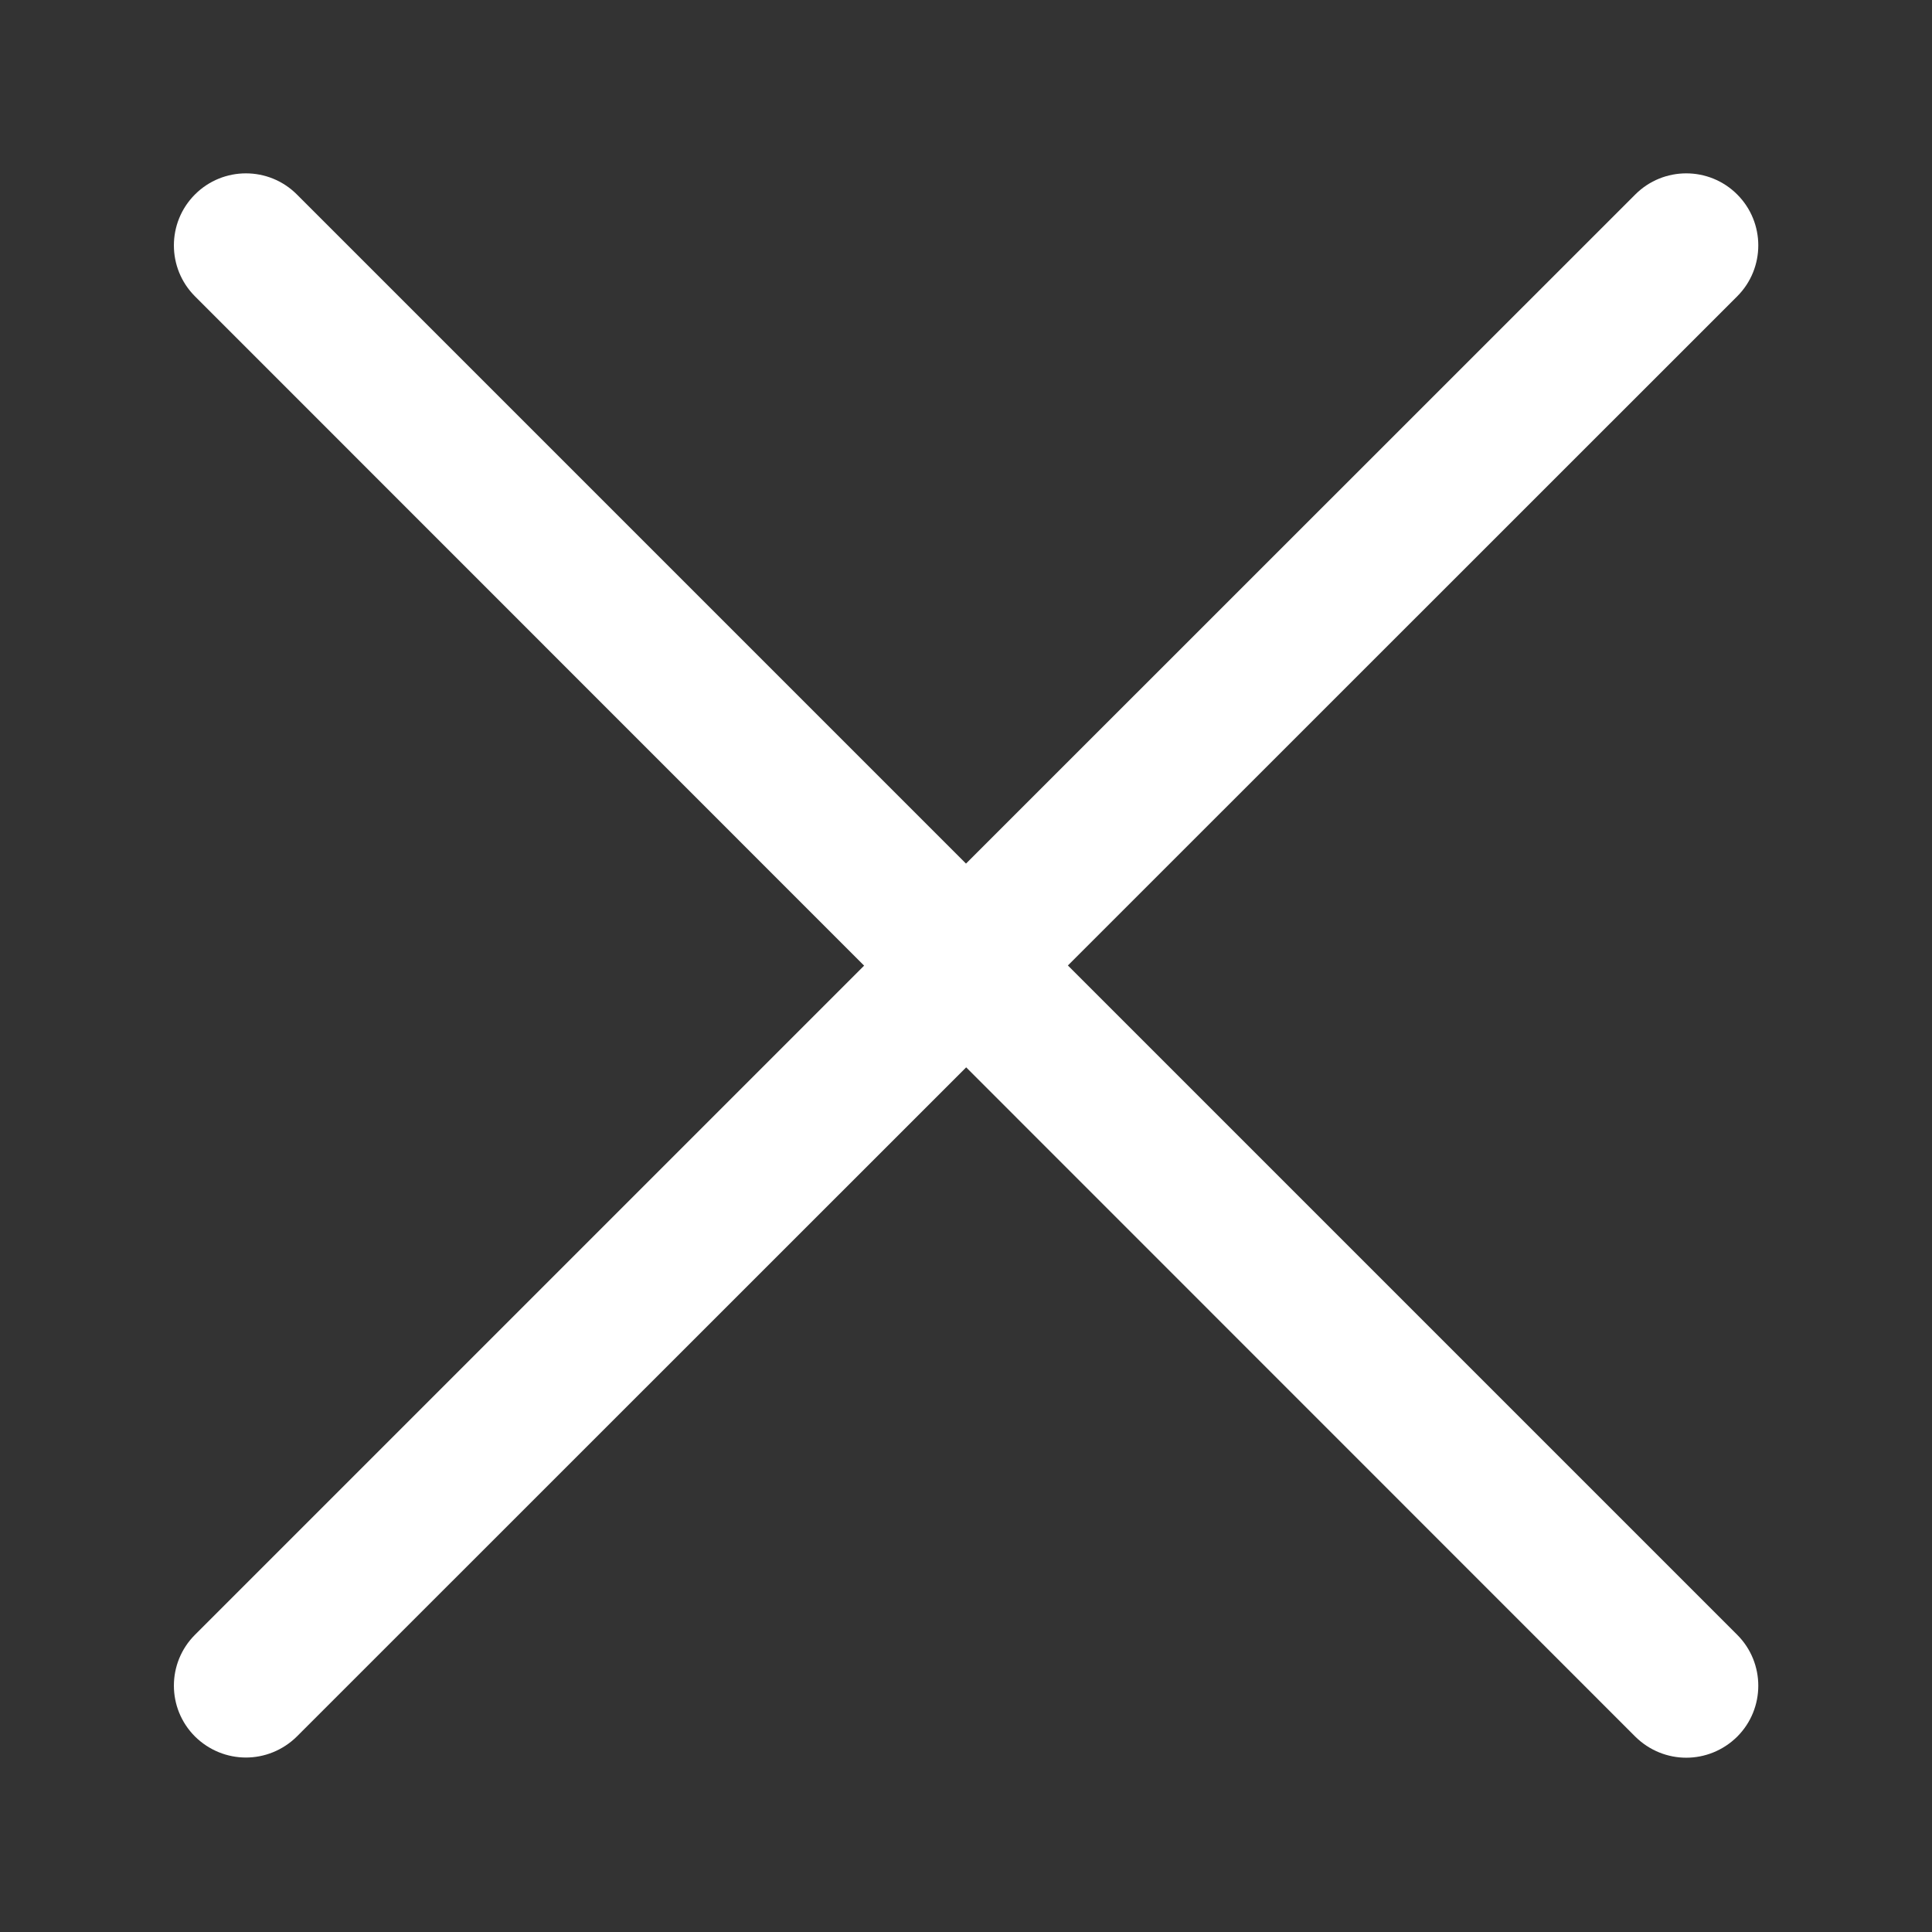
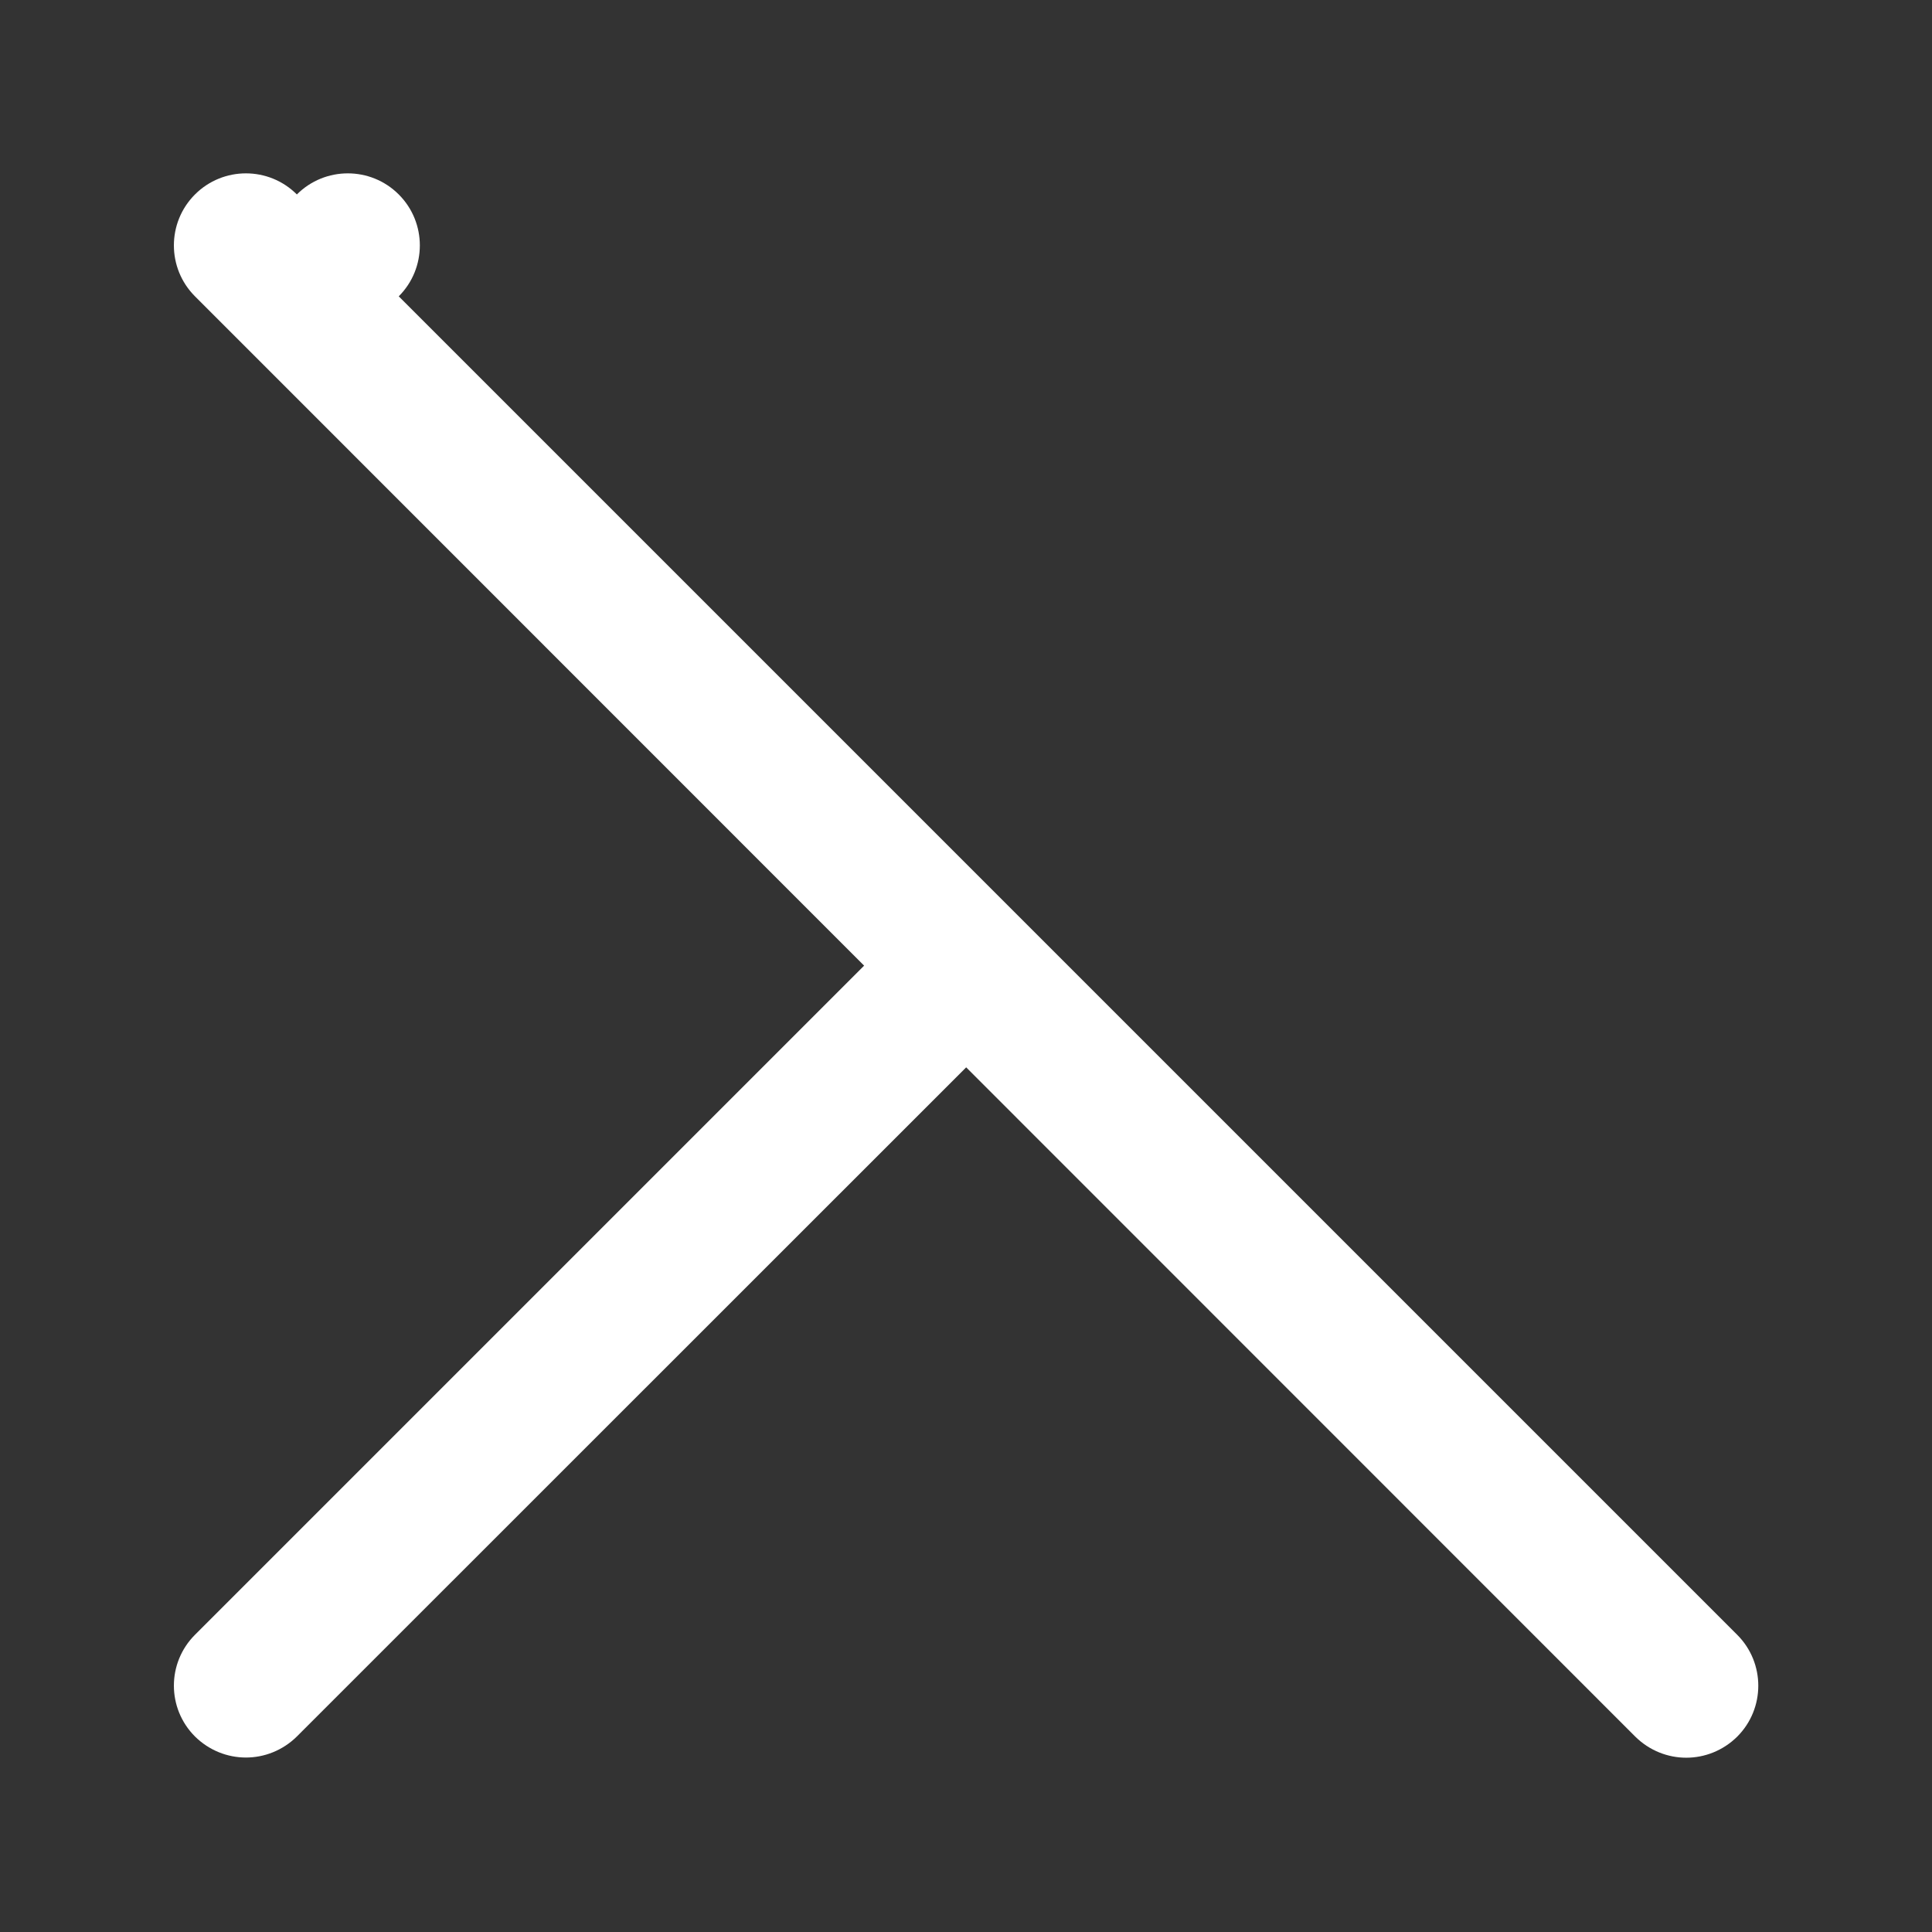
<svg xmlns="http://www.w3.org/2000/svg" t="1679558877208" class="icon" viewBox="0 0 1024 1024" version="1.1" p-id="4297" width="200" height="200">
  <rect x="0" y="0" width="1024" height="1024" fill="#333333" stroke="none" />
-   <path d="M103.344 866.469l354.656-354.656L103.344 157.062c-14.906-14.906-14.906-39.094 2e-8-54 14.906-14.906 39.094-14.906 54 0L512 457.719 866.75 103.062c14.906-14.906 39.094-14.906 54 0 14.906 14.906 14.906 39.094 0 54L566 511.719 920.75 866.469c14.906 14.906 14.906 39.094 0 54-7.5 7.406-17.25 11.156-27 11.156s-19.5-3.75-27-11.156L512.094 565.719 157.344 920.375c-7.5 7.406-17.25 11.156-27 11.156-9.75 0-19.5-3.75-27-11.156-14.906-14.906-14.906-39 0-53.906z" fill="#ffffff" p-id="4298" />
+   <path d="M103.344 866.469l354.656-354.656L103.344 157.062c-14.906-14.906-14.906-39.094 2e-8-54 14.906-14.906 39.094-14.906 54 0c14.906-14.906 39.094-14.906 54 0 14.906 14.906 14.906 39.094 0 54L566 511.719 920.75 866.469c14.906 14.906 14.906 39.094 0 54-7.5 7.406-17.25 11.156-27 11.156s-19.5-3.75-27-11.156L512.094 565.719 157.344 920.375c-7.5 7.406-17.25 11.156-27 11.156-9.75 0-19.5-3.75-27-11.156-14.906-14.906-14.906-39 0-53.906z" fill="#ffffff" p-id="4298" />
</svg>